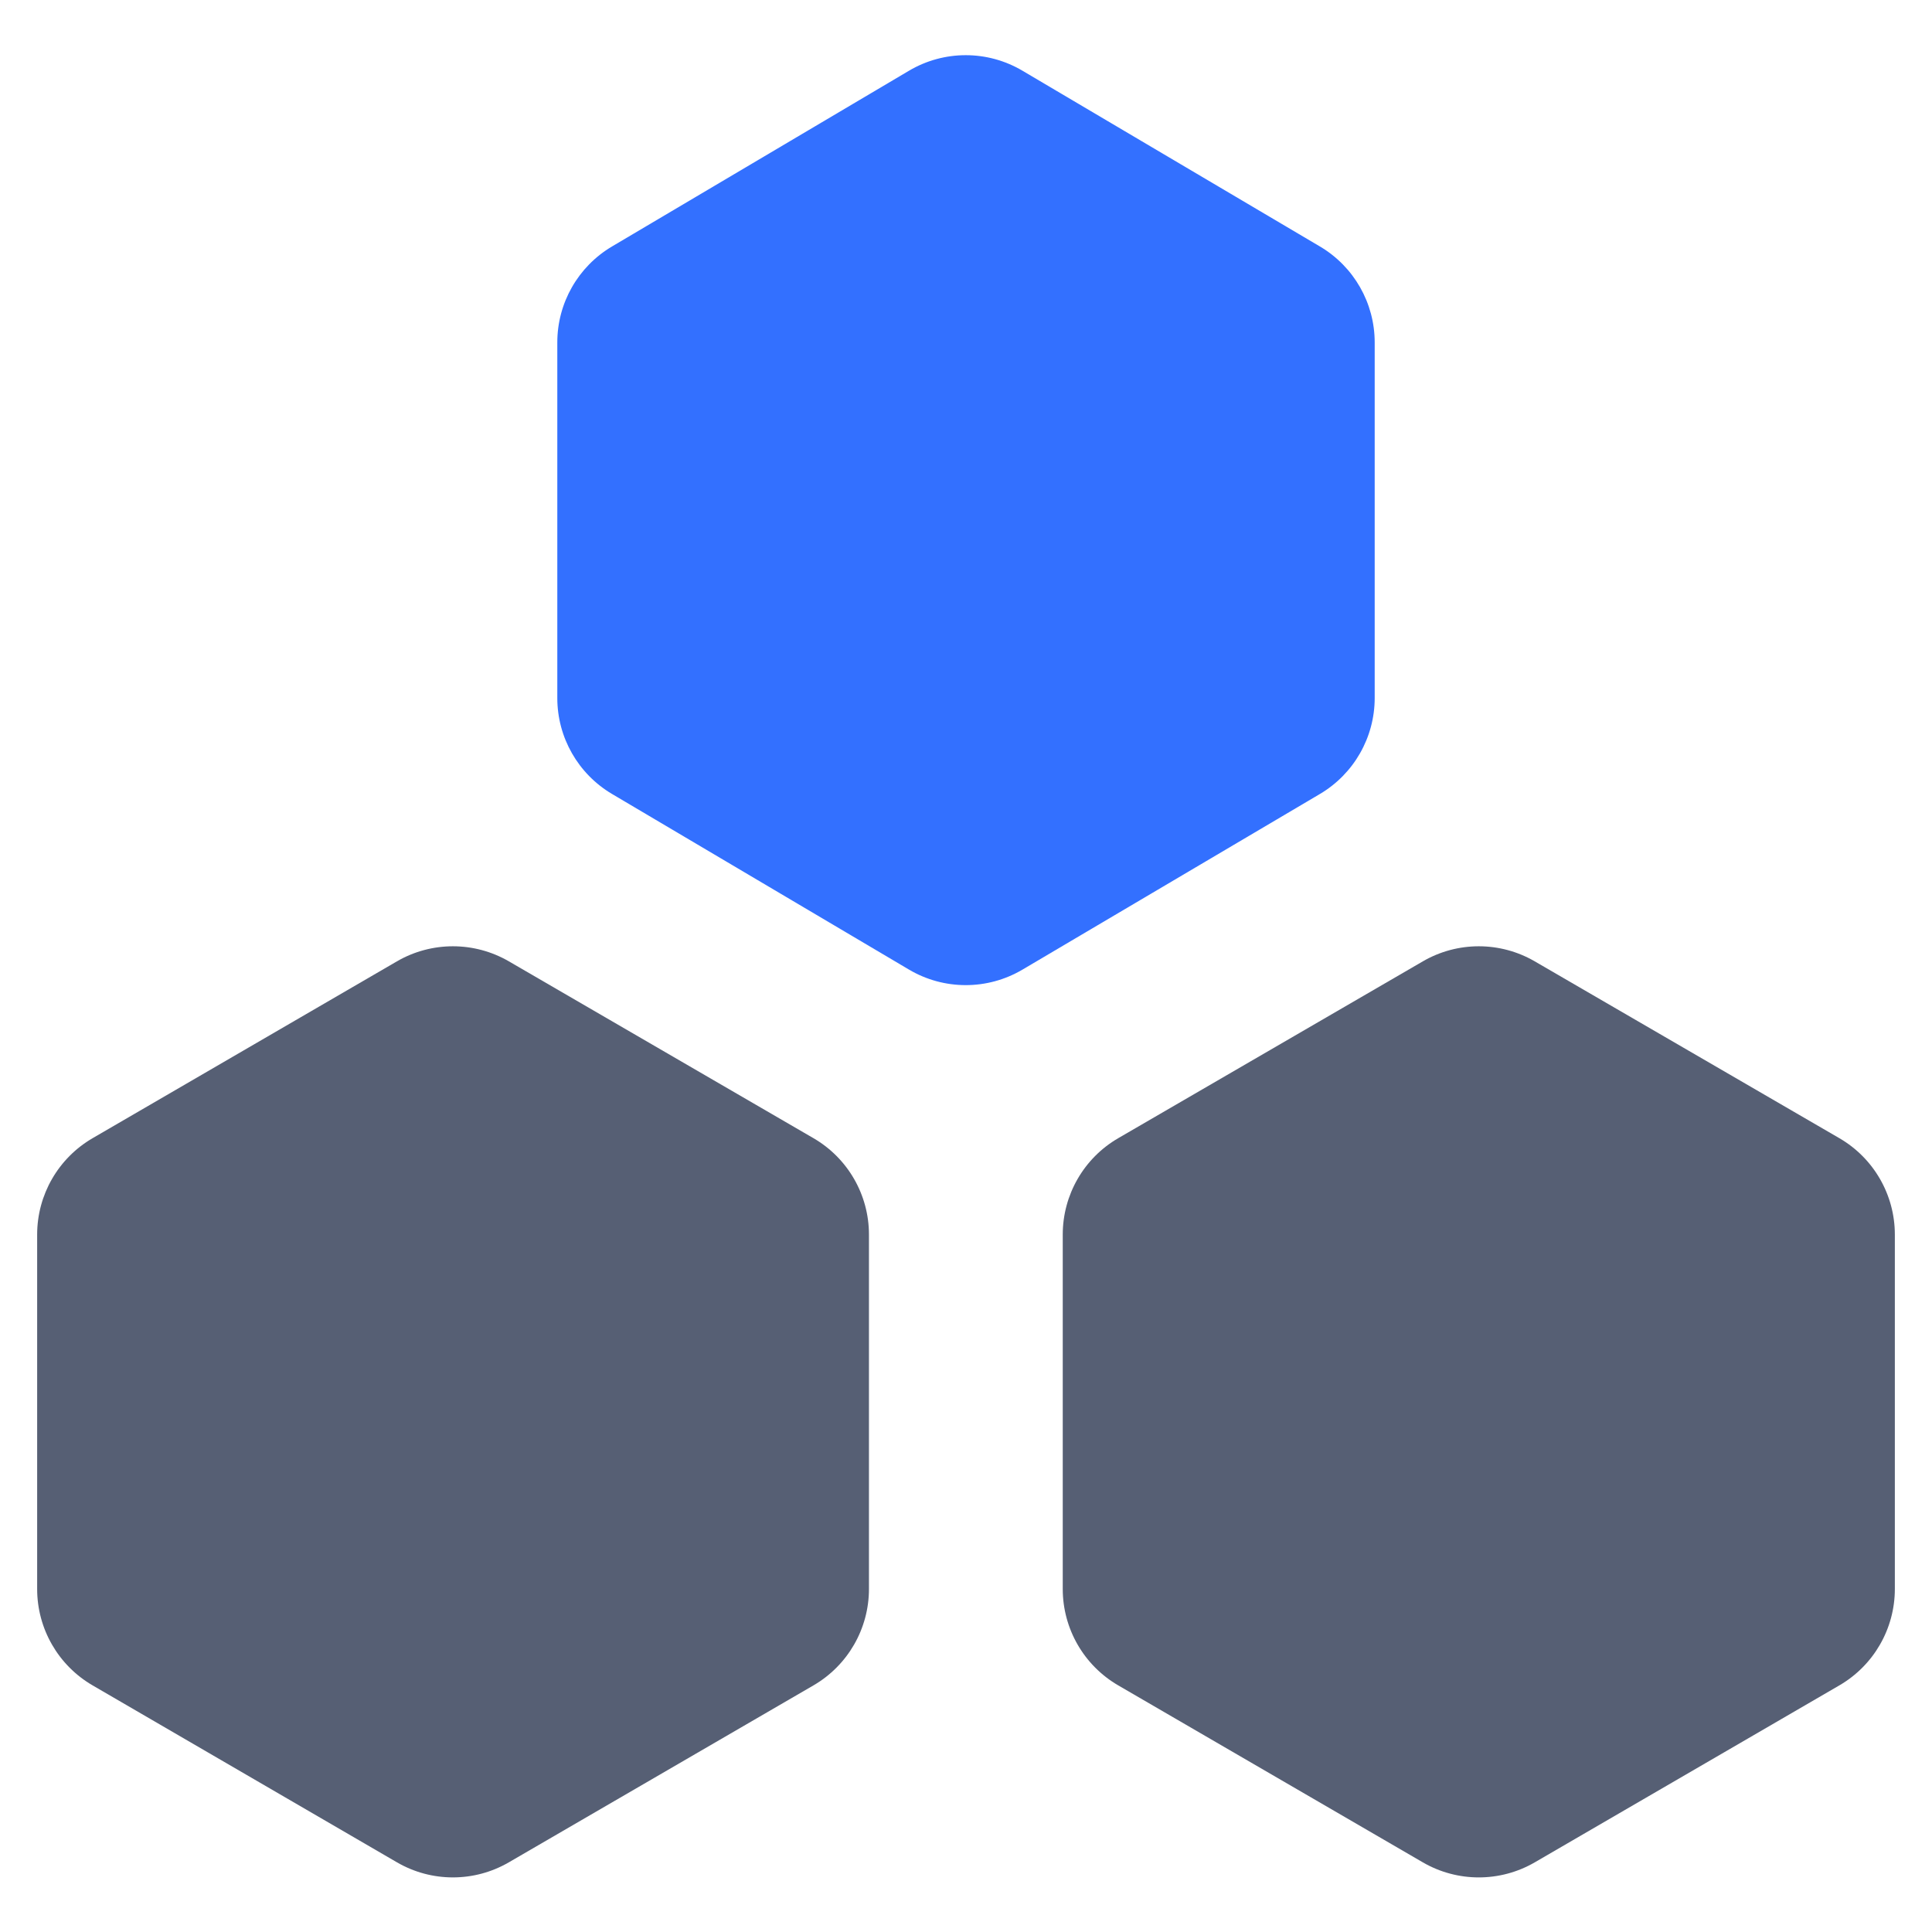
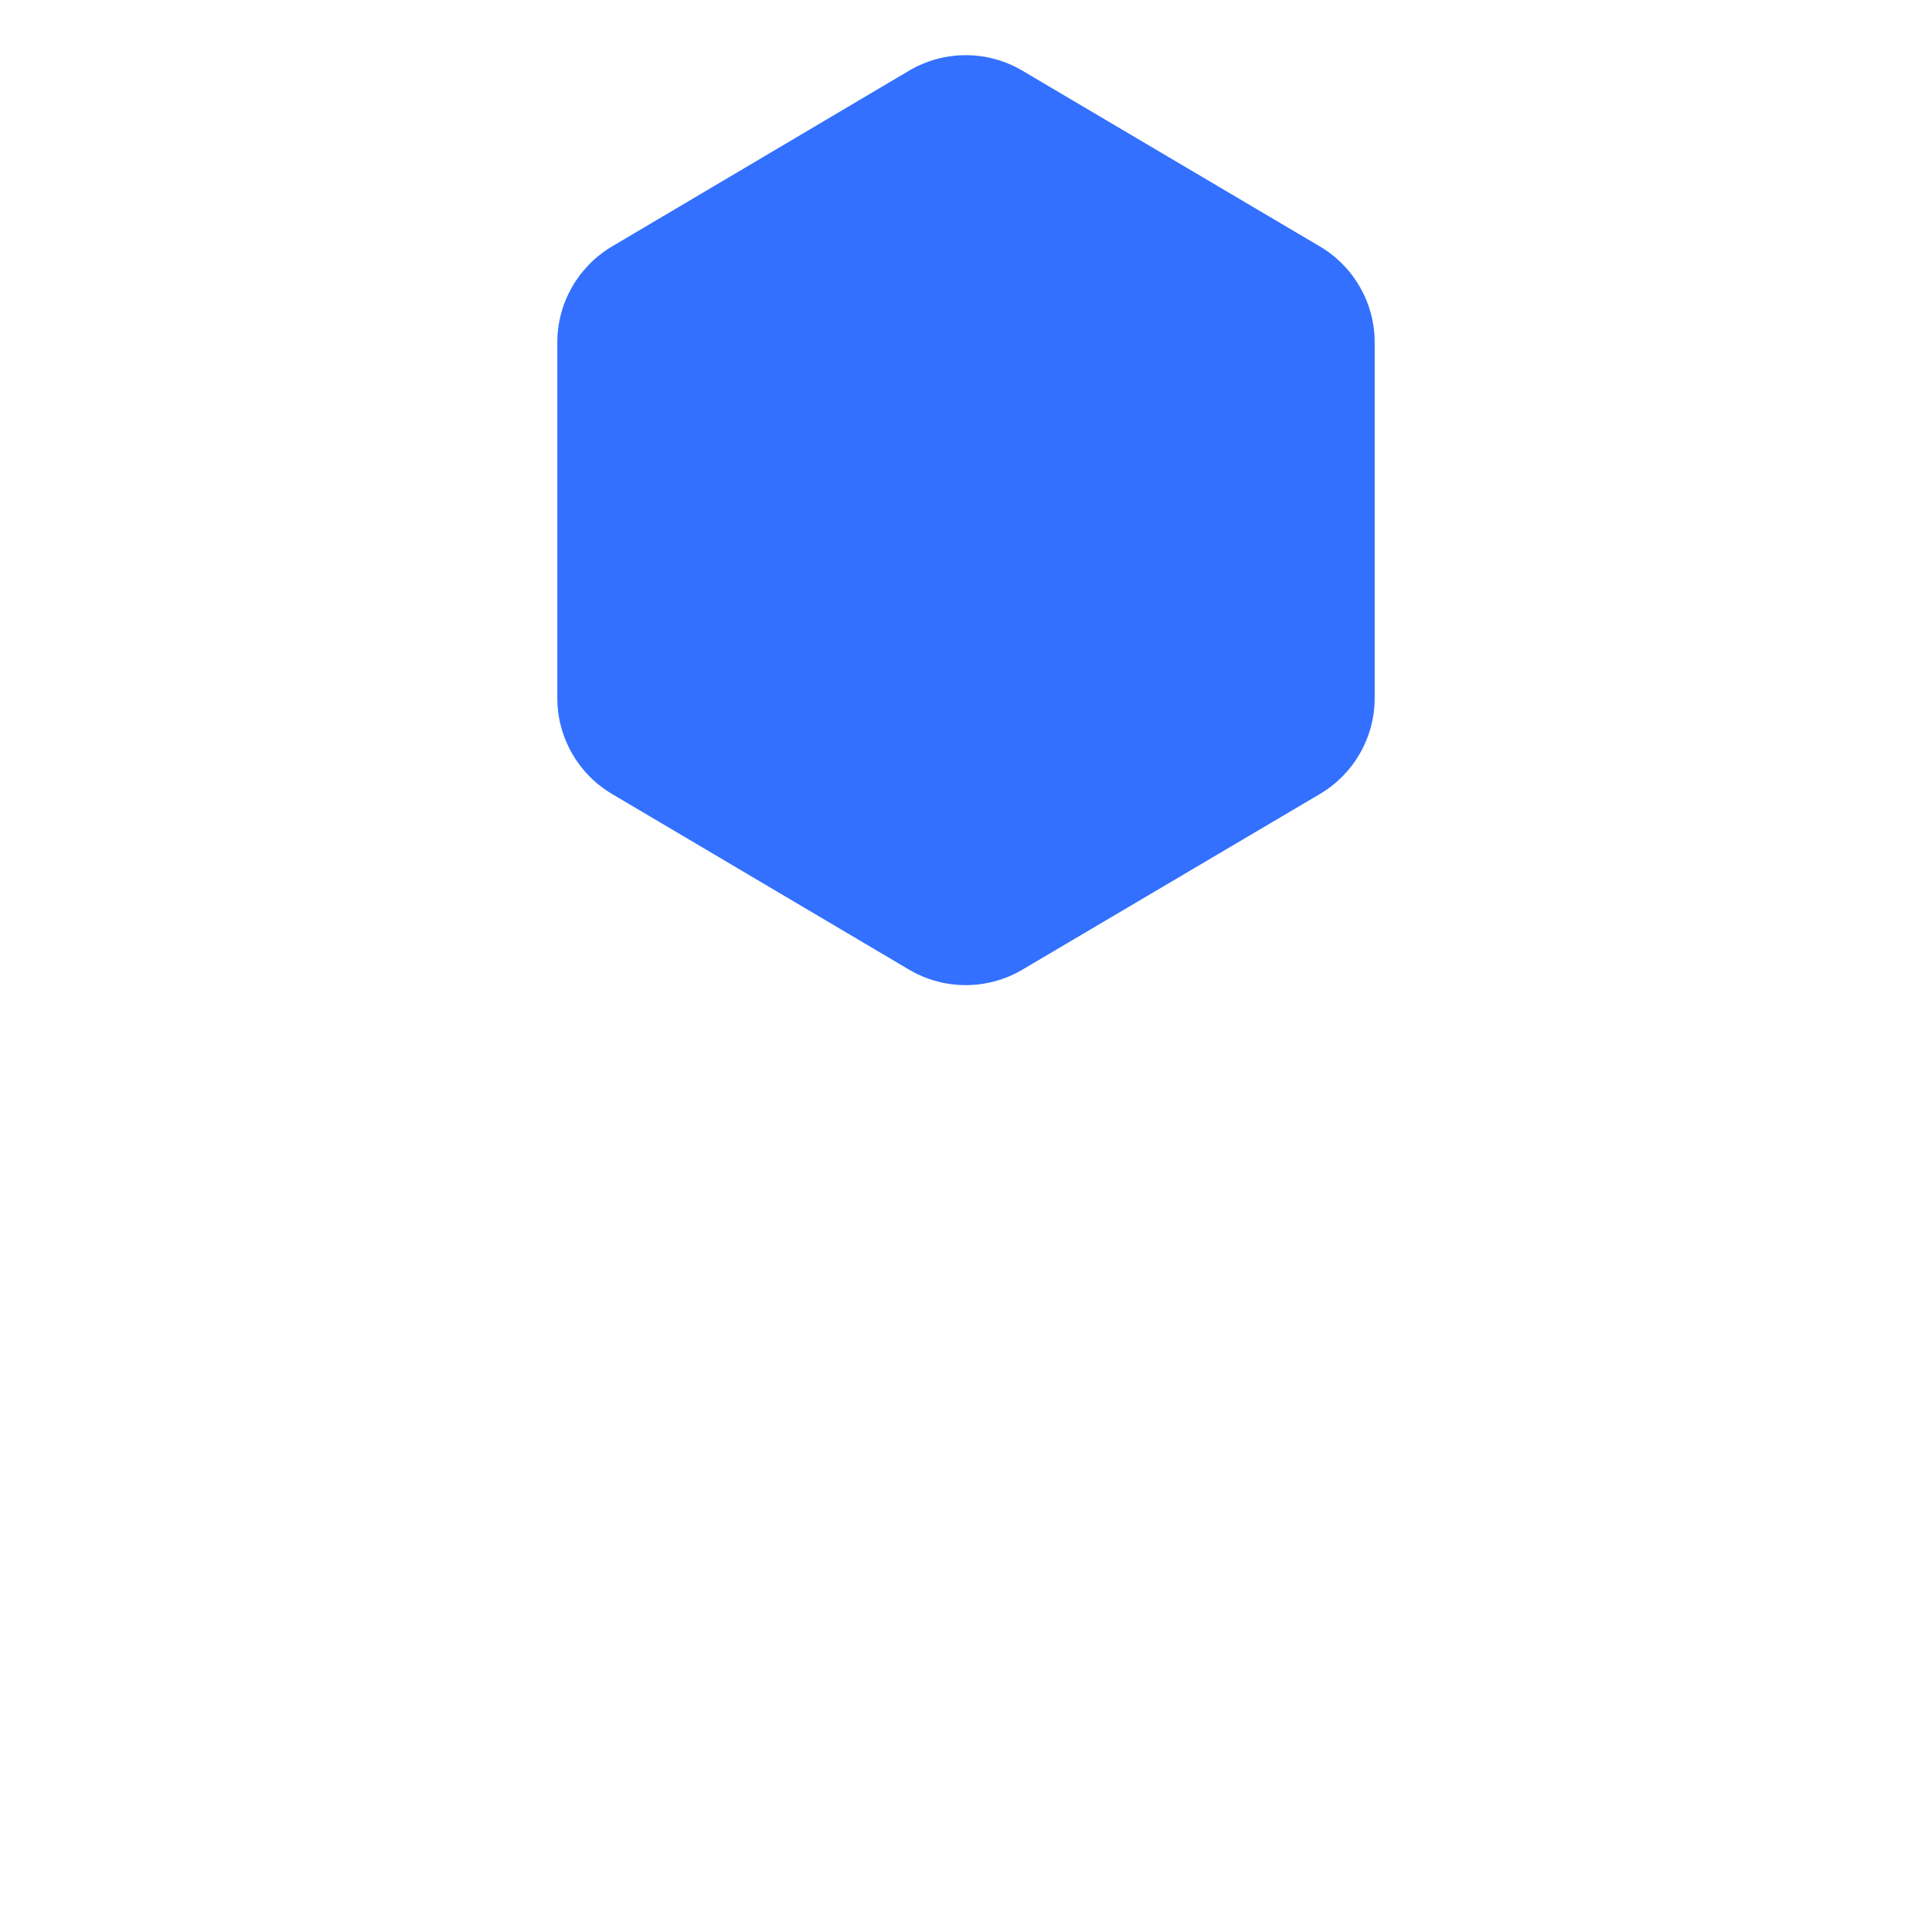
<svg xmlns="http://www.w3.org/2000/svg" width="52" height="52" viewBox="0 0 52 52" fill="none">
-   <path d="M41.308 25.875C40.377 25.334 39.227 25.334 38.296 25.875L30.098 30.634C29.173 31.171 28.604 32.159 28.604 33.228V42.768C28.604 43.837 29.173 44.825 30.097 45.362L38.295 50.125C39.227 50.666 40.377 50.666 41.309 50.125L49.507 45.362C50.431 44.825 51 43.837 51 42.768V33.228C51 32.159 50.431 31.171 49.506 30.634L41.308 25.875ZM2.493 30.634C1.569 31.171 1 32.159 1 33.228V42.769C1 43.837 1.568 44.825 2.492 45.362L10.683 50.124C11.614 50.666 12.765 50.666 13.697 50.124L21.895 45.362C22.819 44.825 23.388 43.837 23.388 42.768V33.228C23.388 32.159 22.819 31.171 21.894 30.634L13.697 25.875C12.765 25.334 11.615 25.334 10.683 25.875L2.493 30.634Z" fill="#565F74" />
  <path d="M37 9.217C37 8.156 36.44 7.174 35.526 6.634L27.519 1.903C26.577 1.346 25.407 1.346 24.465 1.904L16.472 6.634C15.56 7.174 15 8.155 15 9.216V18.788C15 19.848 15.56 20.83 16.473 21.37L24.466 26.097C25.407 26.654 26.577 26.654 27.519 26.098L35.526 21.37C36.439 20.83 37 19.848 37 18.787V9.217Z" fill="#3370FF" />
</svg>